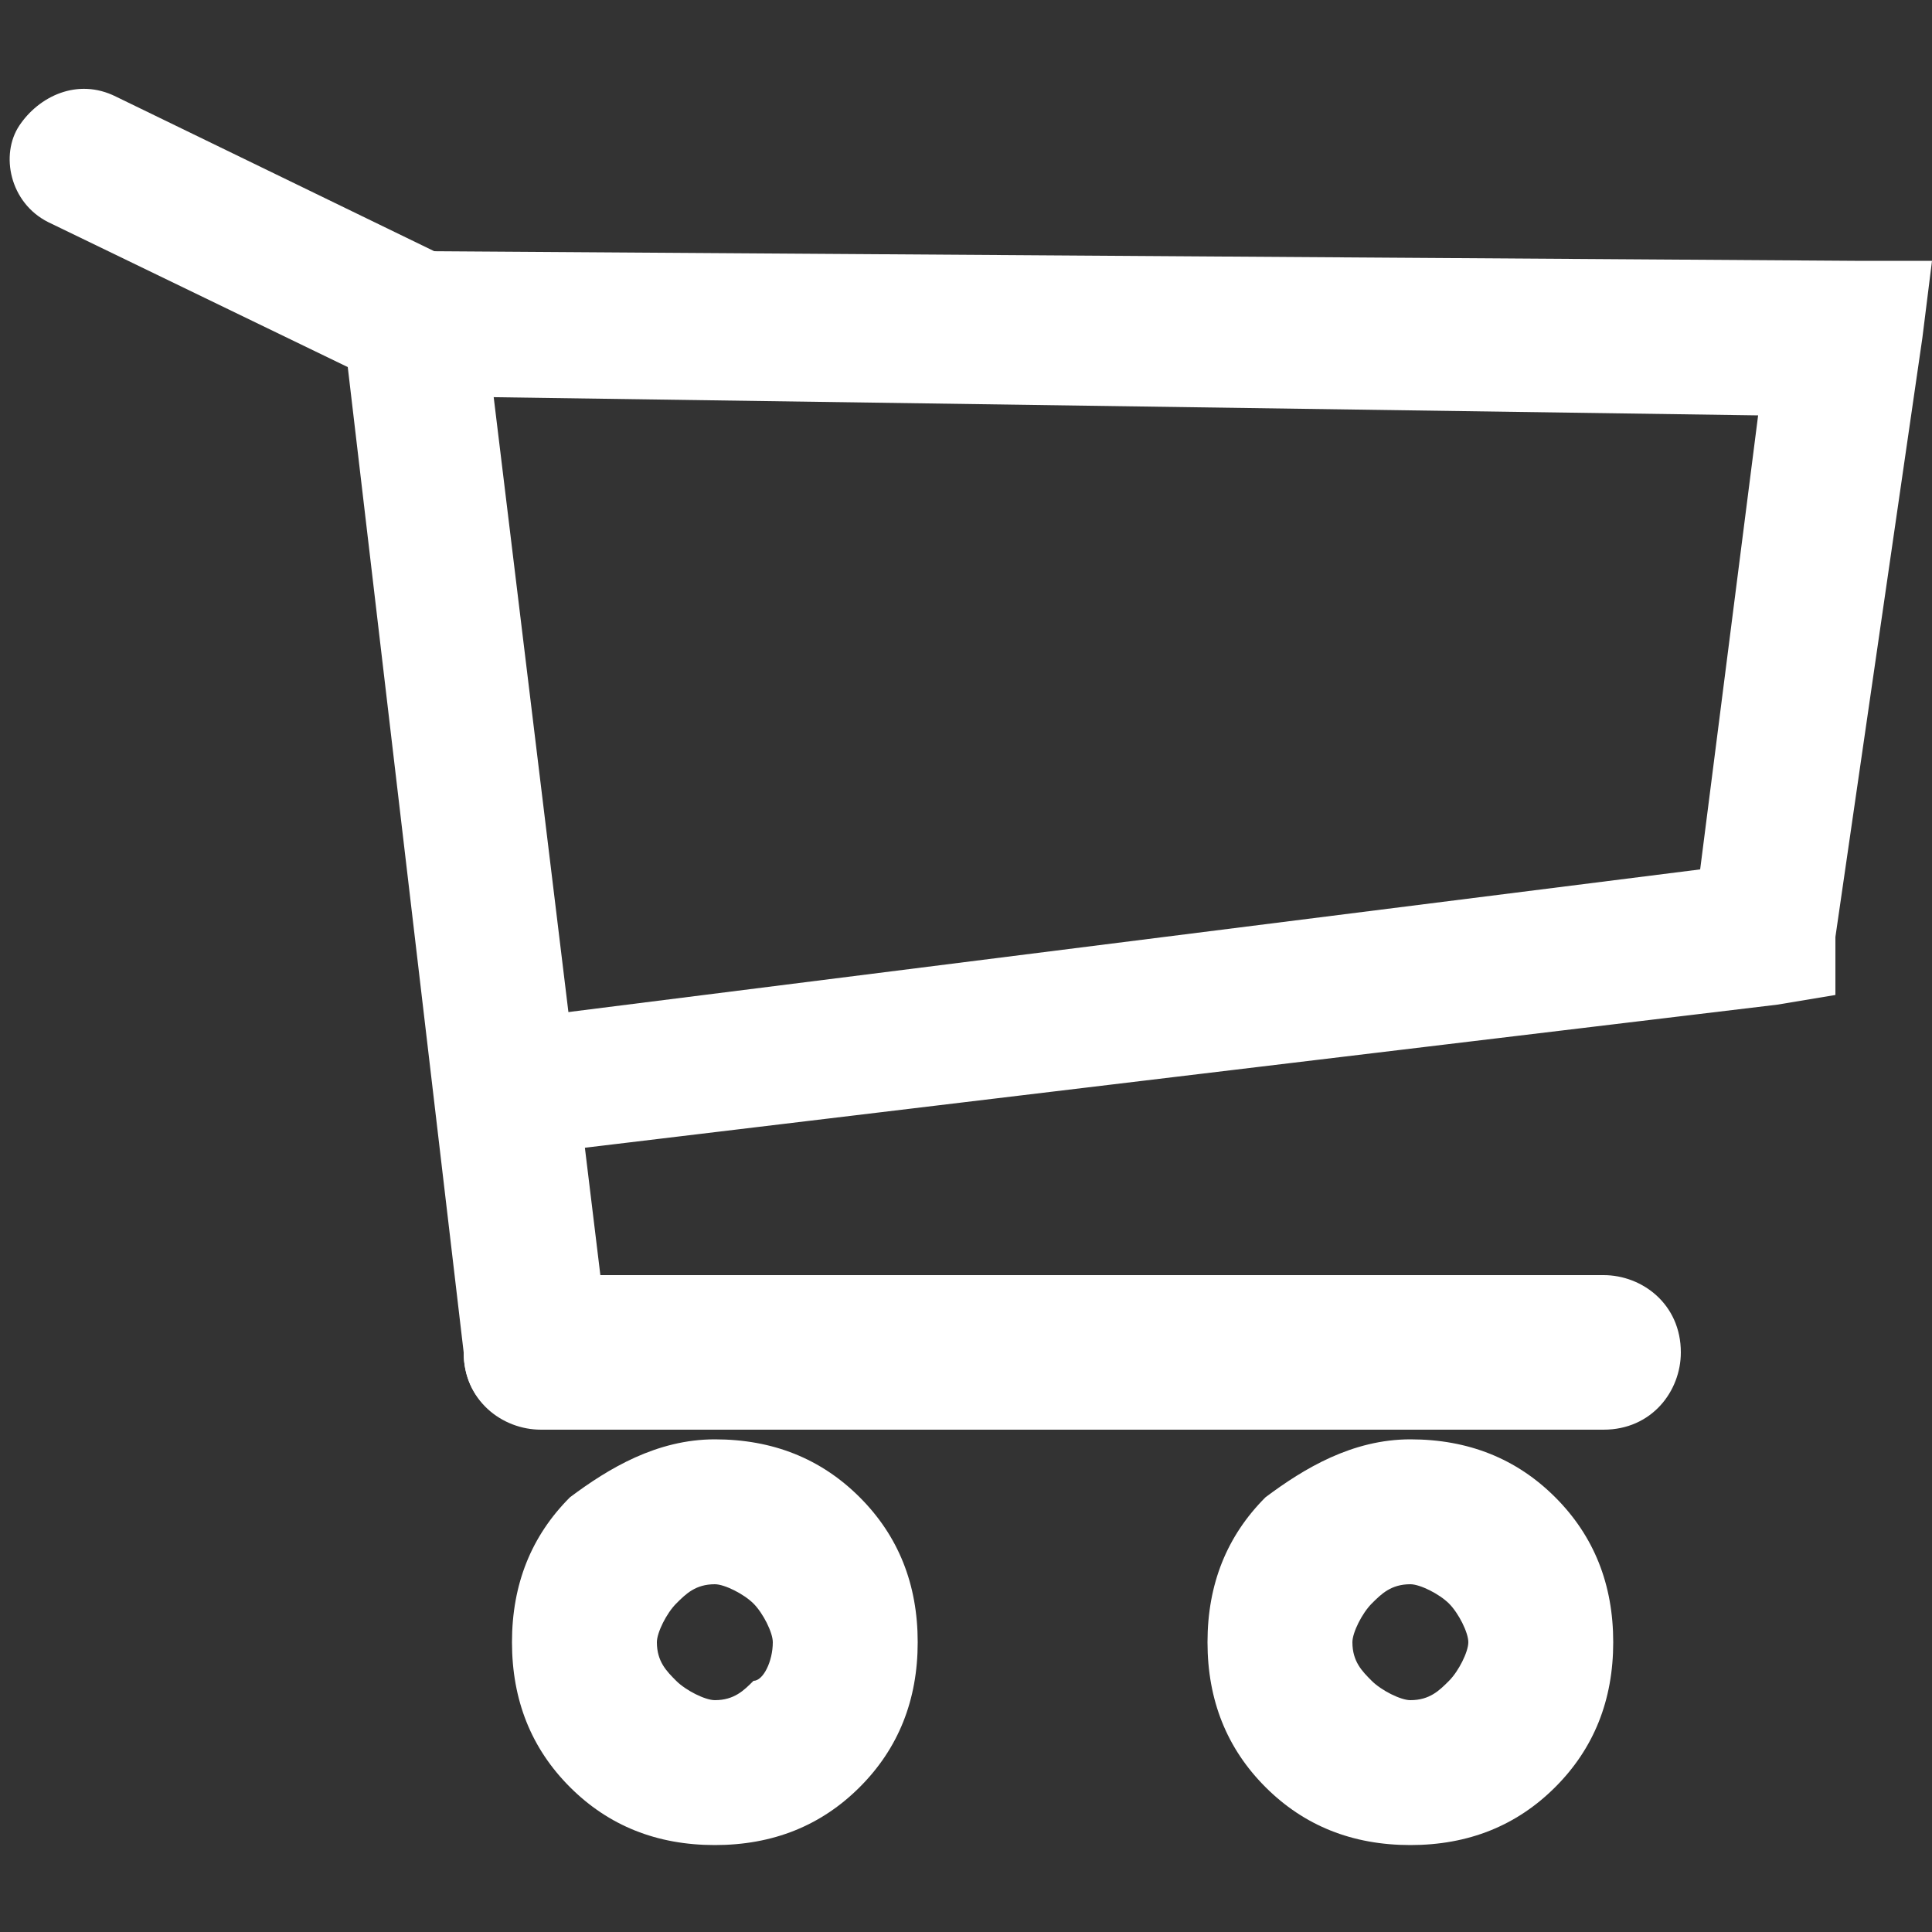
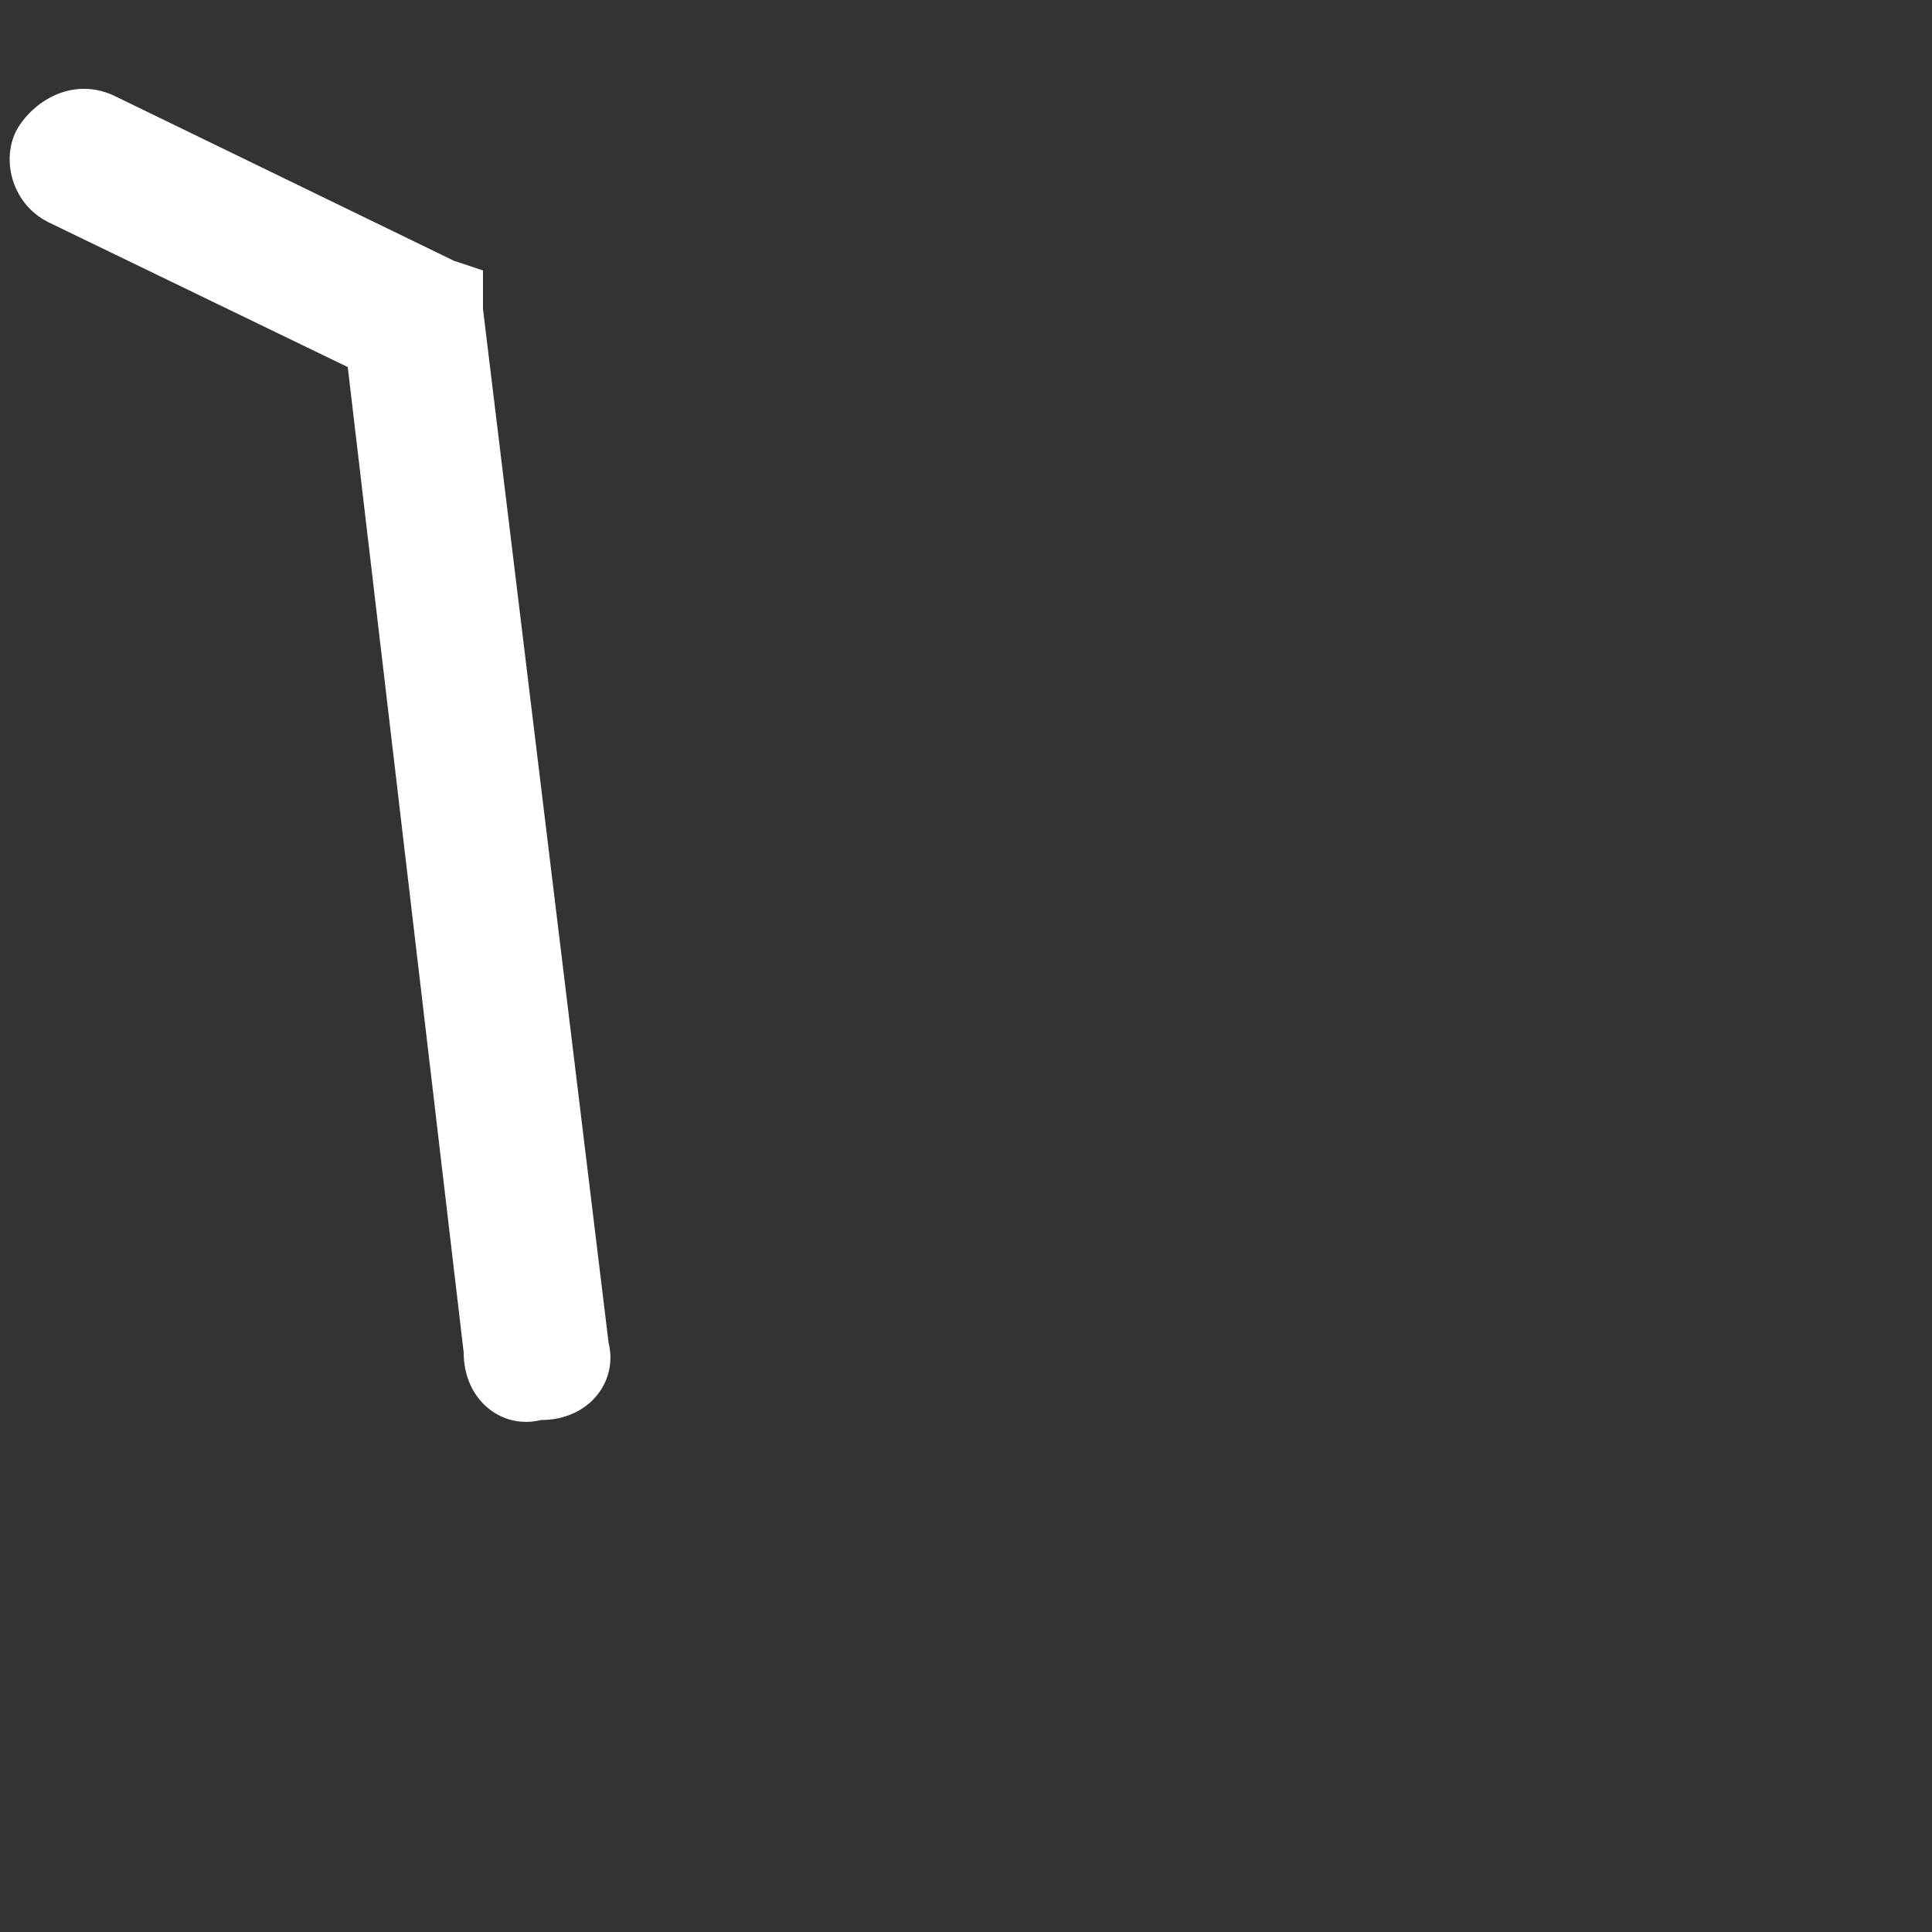
<svg xmlns="http://www.w3.org/2000/svg" version="1.1" id="Layer_1" x="0px" y="0px" viewBox="0 0 20 20" enable-background="new 0 0 20 20" xml:space="preserve">
  <rect x="0" y="0" width="20" height="20" fill="#333333" stroke="none" />
  <g>
    <path fill="#FFFFFF" d="M0.5,2.3C0.1,2.1,0,1.6,0.2,1.3s0.6-0.5,1-0.3l3.5,1.7L5,2.8l0,0.4l1.3,10.7c0.1,0.4-0.2,0.8-0.7,0.8   c-0.4,0.1-0.8-0.2-0.8-0.7L3.6,3.8L0.5,2.3L0.5,2.3z" />
-     <path fill="#FFFFFF" d="M4.3,4.1c-0.4,0-0.8-0.3-0.7-0.8c0-0.4,0.3-0.7,0.8-0.7l14.8,0.1l0.8,0l-0.1,0.8L19,9.7L19,10.3l-0.6,0.1   L5.9,11.9C5.5,12,5.1,11.7,5,11.3c-0.1-0.4,0.2-0.8,0.7-0.8l11.9-1.5l0.6-4.7L4.3,4.1L4.3,4.1z" />
-     <path fill="#FFFFFF" d="M5.6,14.8c-0.4,0-0.8-0.3-0.8-0.8c0-0.4,0.3-0.8,0.8-0.8h11c0.4,0,0.8,0.3,0.8,0.8c0,0.4-0.3,0.8-0.8,0.8   H5.6L5.6,14.8z" />
-     <path fill="#FFFFFF" d="M7.4,14.9c0.6,0,1.1,0.2,1.5,0.6c0.4,0.4,0.6,0.9,0.6,1.5c0,0.6-0.2,1.1-0.6,1.5c-0.4,0.4-0.9,0.6-1.5,0.6   c-0.6,0-1.1-0.2-1.5-0.6c-0.4-0.4-0.6-0.9-0.6-1.5c0-0.6,0.2-1.1,0.6-1.5l0,0C6.3,15.2,6.8,14.9,7.4,14.9L7.4,14.9z M7.8,16.6   c-0.1-0.1-0.3-0.2-0.4-0.2c-0.2,0-0.3,0.1-0.4,0.2l0,0c-0.1,0.1-0.2,0.3-0.2,0.4c0,0.2,0.1,0.3,0.2,0.4c0.1,0.1,0.3,0.2,0.4,0.2   c0.2,0,0.3-0.1,0.4-0.2C7.9,17.4,8,17.2,8,17C8,16.9,7.9,16.7,7.8,16.6L7.8,16.6z" />
-     <path fill="#FFFFFF" d="M14.6,14.9c0.6,0,1.1,0.2,1.5,0.6l0,0c0.4,0.4,0.6,0.9,0.6,1.5c0,0.6-0.2,1.1-0.6,1.5   c-0.4,0.4-0.9,0.6-1.5,0.6c-0.6,0-1.1-0.2-1.5-0.6l0,0c-0.4-0.4-0.6-0.9-0.6-1.5c0-0.6,0.2-1.1,0.6-1.5   C13.5,15.2,14,14.9,14.6,14.9L14.6,14.9z M15,16.6L15,16.6c-0.1-0.1-0.3-0.2-0.4-0.2c-0.2,0-0.3,0.1-0.4,0.2   C14.1,16.7,14,16.9,14,17c0,0.2,0.1,0.3,0.2,0.4l0,0c0.1,0.1,0.3,0.2,0.4,0.2c0.2,0,0.3-0.1,0.4-0.2c0.1-0.1,0.2-0.3,0.2-0.4   C15.2,16.9,15.1,16.7,15,16.6L15,16.6z" />
  </g>
</svg>